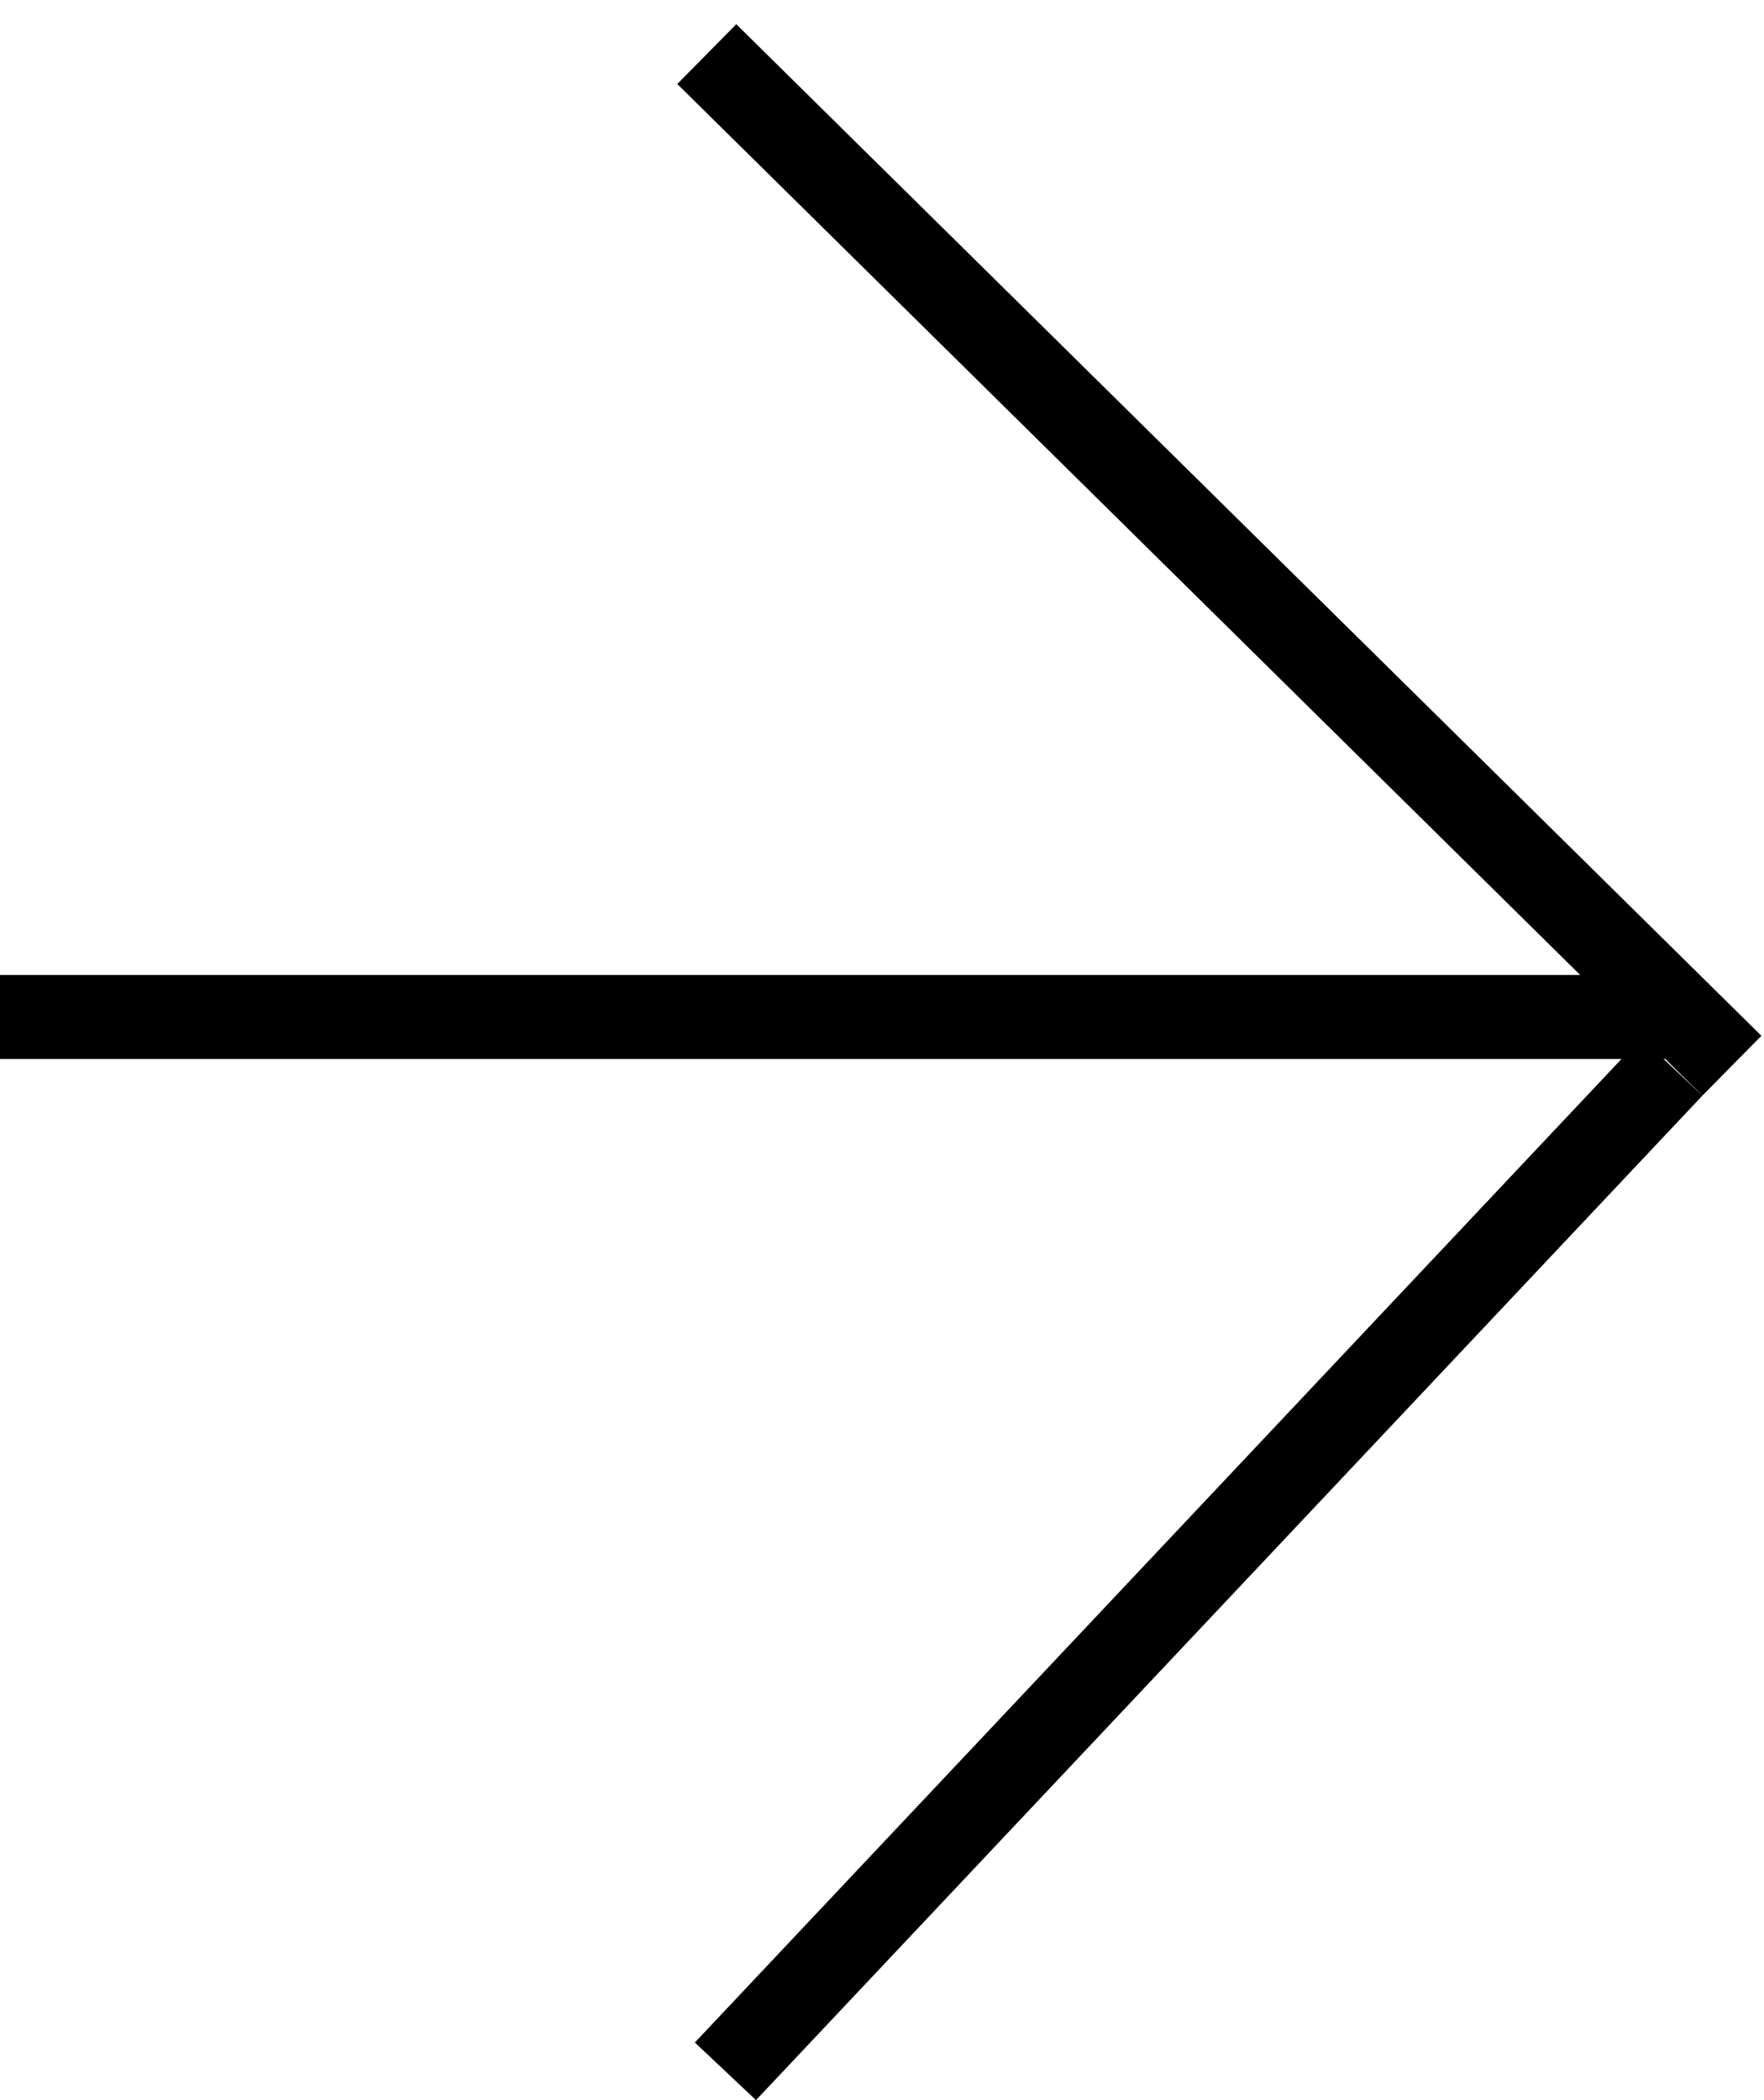
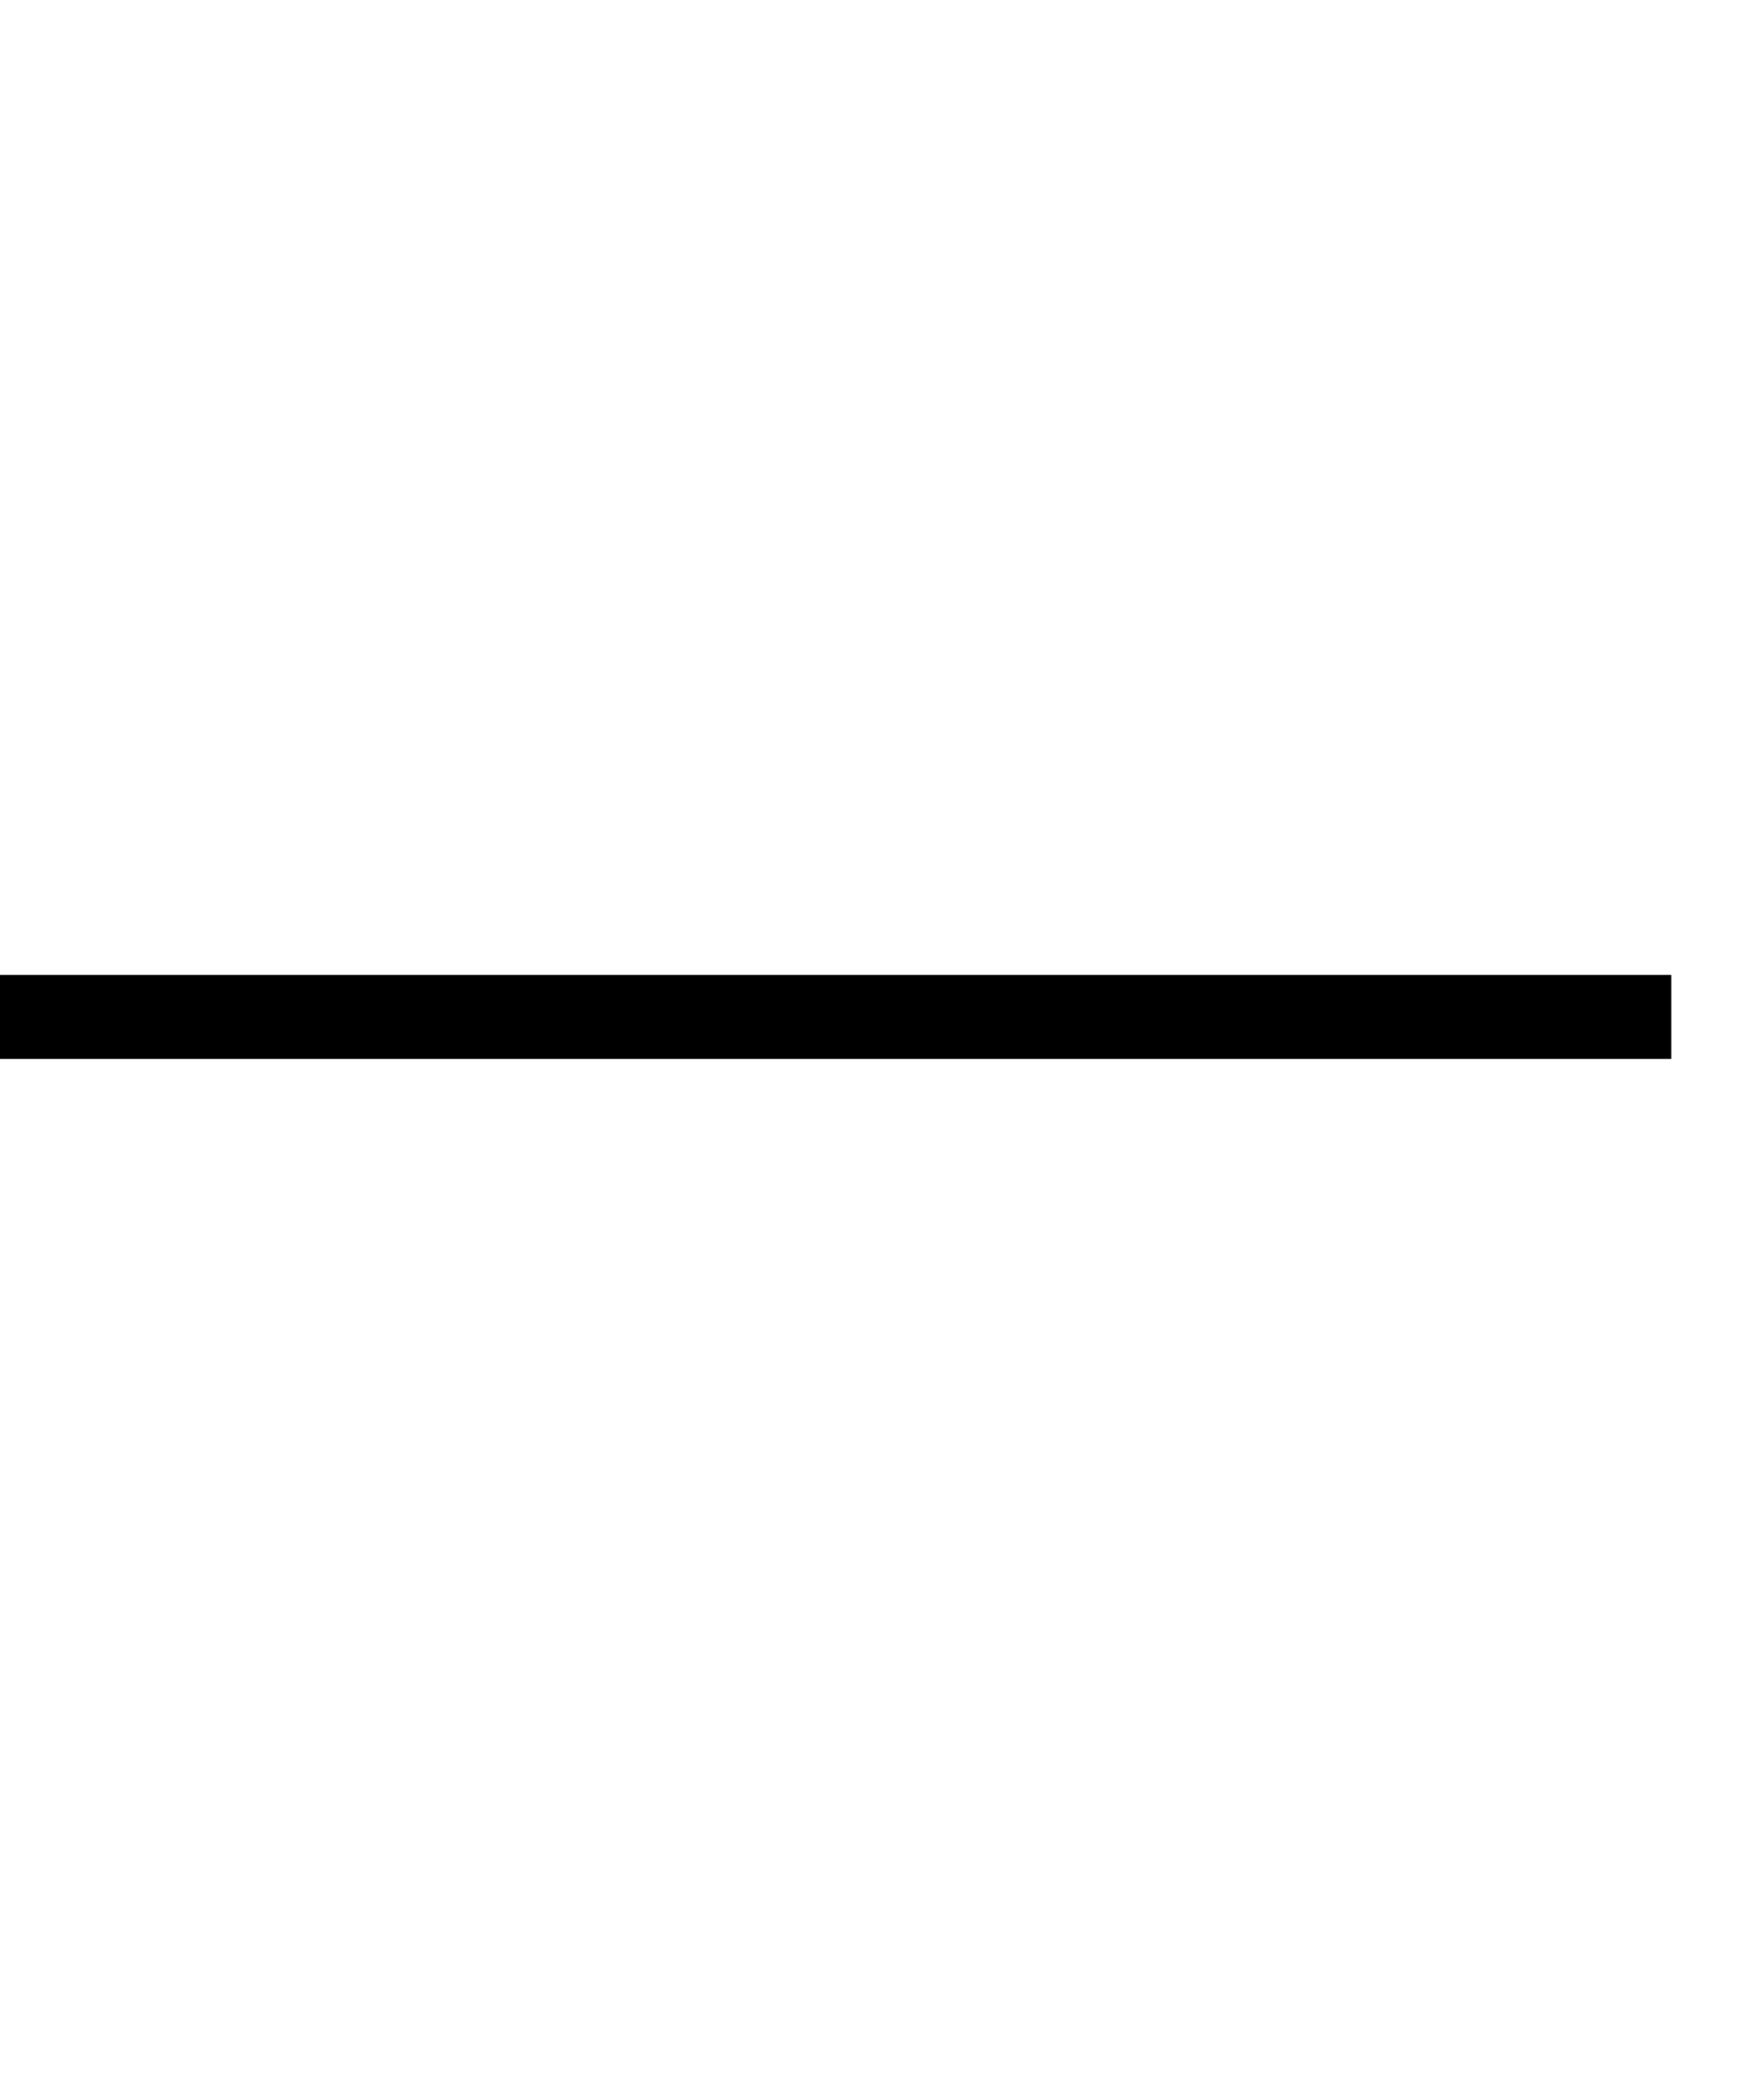
<svg xmlns="http://www.w3.org/2000/svg" viewBox="0 0 21.00 25.00" data-guides="{&quot;vertical&quot;:[],&quot;horizontal&quot;:[]}">
  <defs />
  <line stroke="#000000" x1="-5.3923940868116915e-9" y1="12.106" x2="19.896" y2="12.106" id="tSvg168426b29f" title="Line 1" fill="none" fill-opacity="1" stroke-opacity="1" stroke-width="1" style="transform-origin: 9.948px 12.106px;" />
-   <line stroke="#000000" x1="8.414" y1="0.644" x2="20.618" y2="12.686" id="tSvg16617fbb61f" title="Line 2" fill="none" fill-opacity="1" stroke-opacity="1" stroke-width="1" style="transform-origin: 14.516px 6.665px;" />
-   <line stroke="#000000" x1="8.636" y1="24.657" x2="19.903" y2="12.699" id="tSvg12dcf39a2be" title="Line 3" fill="none" fill-opacity="1" stroke-opacity="1" stroke-width="1" style="transform-origin: 14.27px 18.678px;" />
</svg>